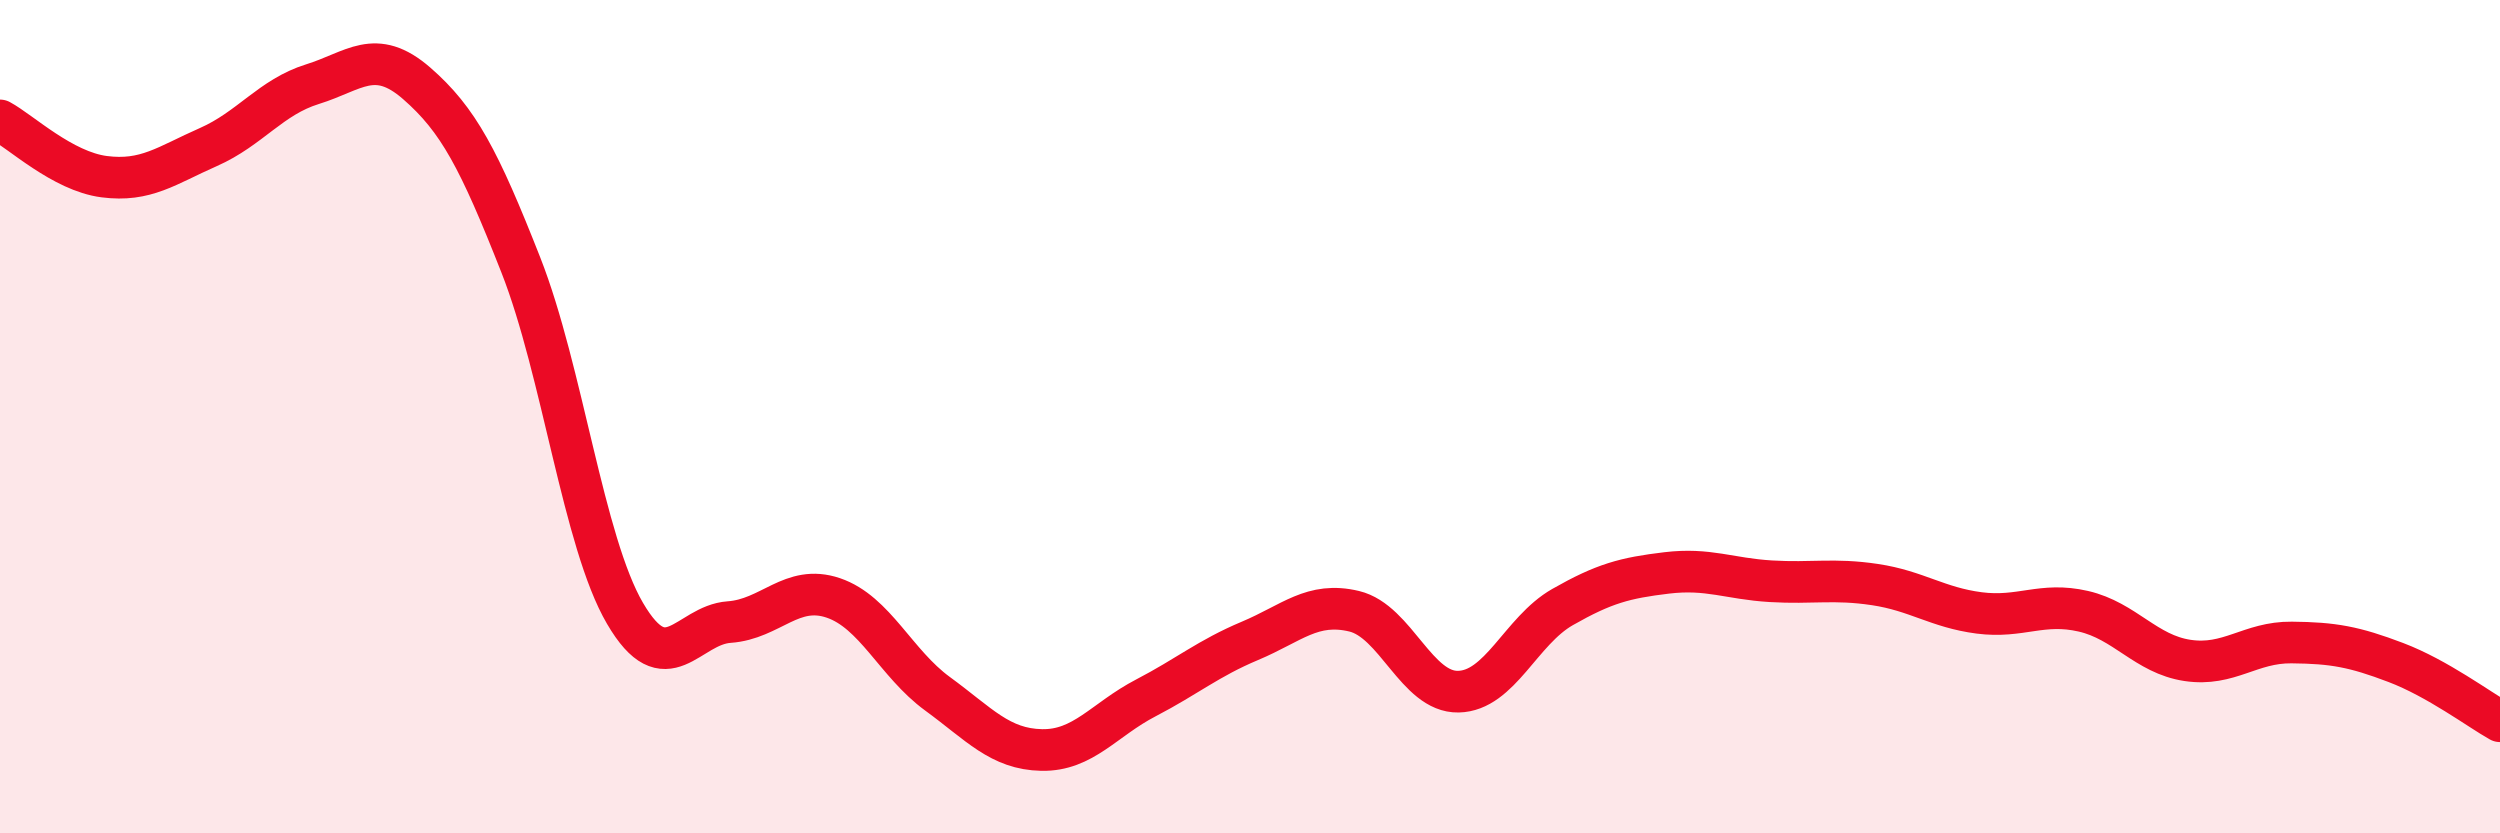
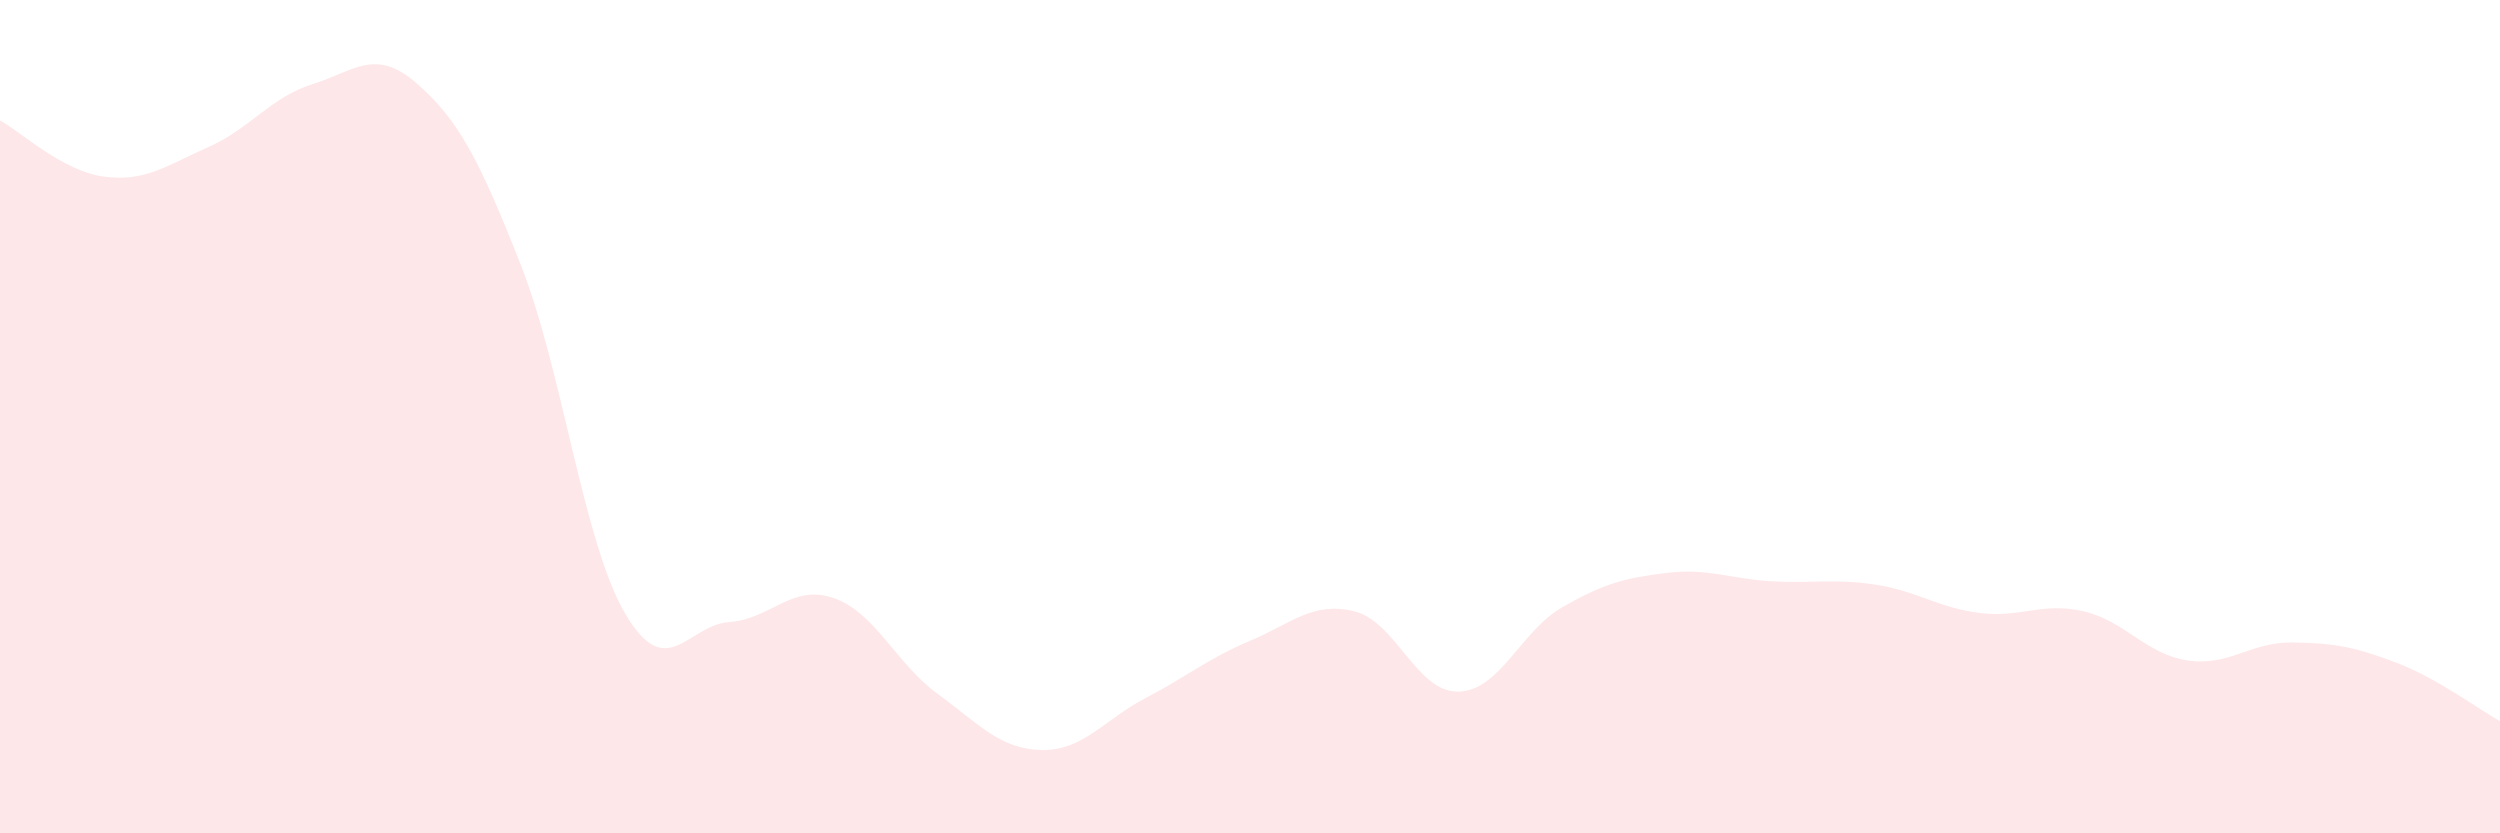
<svg xmlns="http://www.w3.org/2000/svg" width="60" height="20" viewBox="0 0 60 20">
  <path d="M 0,2.89 C 0.5,3.16 1.5,4.11 2.5,4.24 C 3.5,4.37 4,3.97 5,3.53 C 6,3.09 6.5,2.33 7.5,2.02 C 8.5,1.71 9,1.13 10,2 C 11,2.87 11.5,3.82 12.5,6.36 C 13.5,8.9 14,13.01 15,14.72 C 16,16.43 16.5,15 17.5,14.93 C 18.5,14.86 19,14.01 20,14.35 C 21,14.69 21.5,15.92 22.5,16.65 C 23.5,17.38 24,17.98 25,18 C 26,18.02 26.5,17.27 27.5,16.75 C 28.5,16.23 29,15.8 30,15.38 C 31,14.96 31.5,14.43 32.5,14.67 C 33.5,14.91 34,16.62 35,16.6 C 36,16.58 36.5,15.14 37.5,14.57 C 38.5,14 39,13.87 40,13.75 C 41,13.63 41.5,13.89 42.5,13.95 C 43.5,14.01 44,13.88 45,14.03 C 46,14.18 46.5,14.58 47.5,14.71 C 48.5,14.84 49,14.44 50,14.67 C 51,14.9 51.5,15.7 52.5,15.85 C 53.5,16 54,15.41 55,15.42 C 56,15.43 56.5,15.52 57.5,15.9 C 58.5,16.28 59.5,17.03 60,17.31L60 20L0 20Z" fill="#EB0A25" opacity="0.1" stroke-linecap="round" stroke-linejoin="round" />
-   <path d="M 0,2.89 C 0.5,3.16 1.5,4.11 2.5,4.24 C 3.5,4.37 4,3.97 5,3.53 C 6,3.09 6.5,2.33 7.5,2.02 C 8.5,1.71 9,1.13 10,2 C 11,2.87 11.5,3.82 12.5,6.36 C 13.5,8.9 14,13.01 15,14.72 C 16,16.43 16.5,15 17.5,14.93 C 18.5,14.86 19,14.01 20,14.35 C 21,14.69 21.5,15.92 22.5,16.65 C 23.5,17.38 24,17.98 25,18 C 26,18.02 26.5,17.27 27.5,16.75 C 28.5,16.23 29,15.8 30,15.38 C 31,14.96 31.5,14.43 32.5,14.67 C 33.5,14.91 34,16.62 35,16.6 C 36,16.58 36.5,15.14 37.5,14.57 C 38.5,14 39,13.87 40,13.75 C 41,13.63 41.5,13.89 42.5,13.95 C 43.5,14.01 44,13.88 45,14.03 C 46,14.18 46.5,14.58 47.5,14.71 C 48.5,14.84 49,14.44 50,14.67 C 51,14.9 51.5,15.7 52.5,15.85 C 53.5,16 54,15.41 55,15.42 C 56,15.43 56.5,15.52 57.5,15.9 C 58.5,16.28 59.5,17.03 60,17.31" stroke="#EB0A25" stroke-width="1" fill="none" stroke-linecap="round" stroke-linejoin="round" />
</svg>